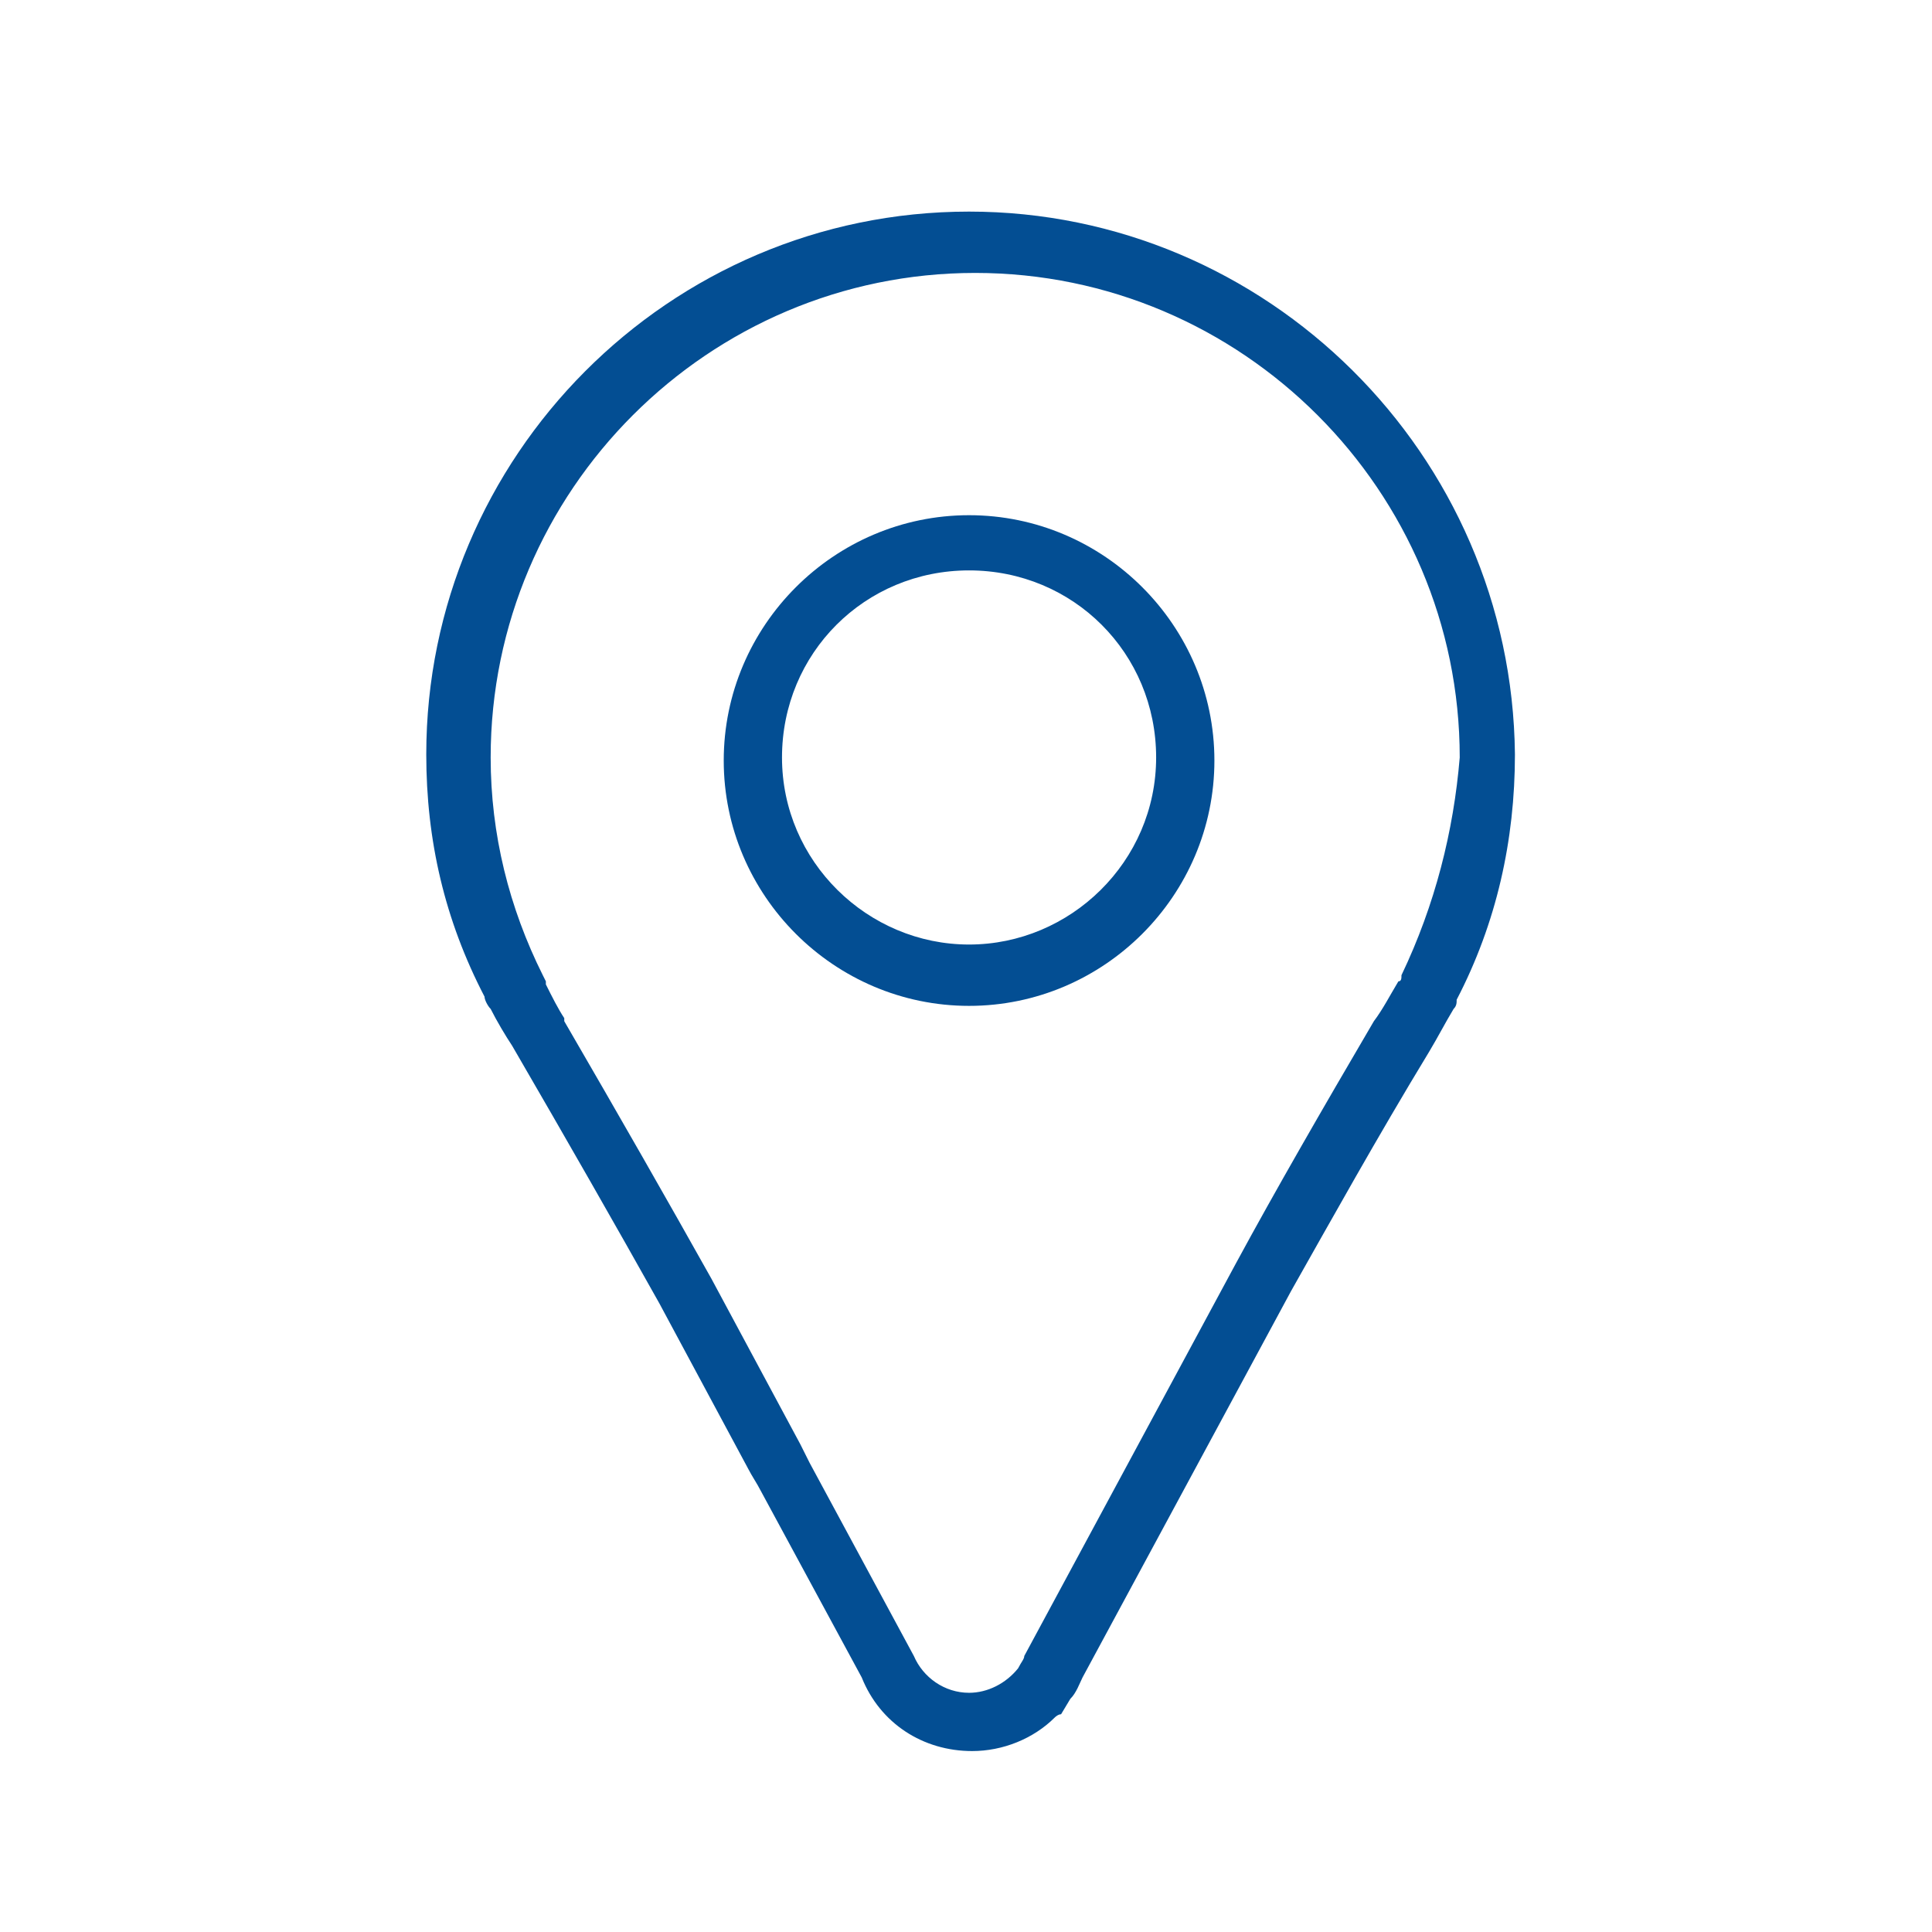
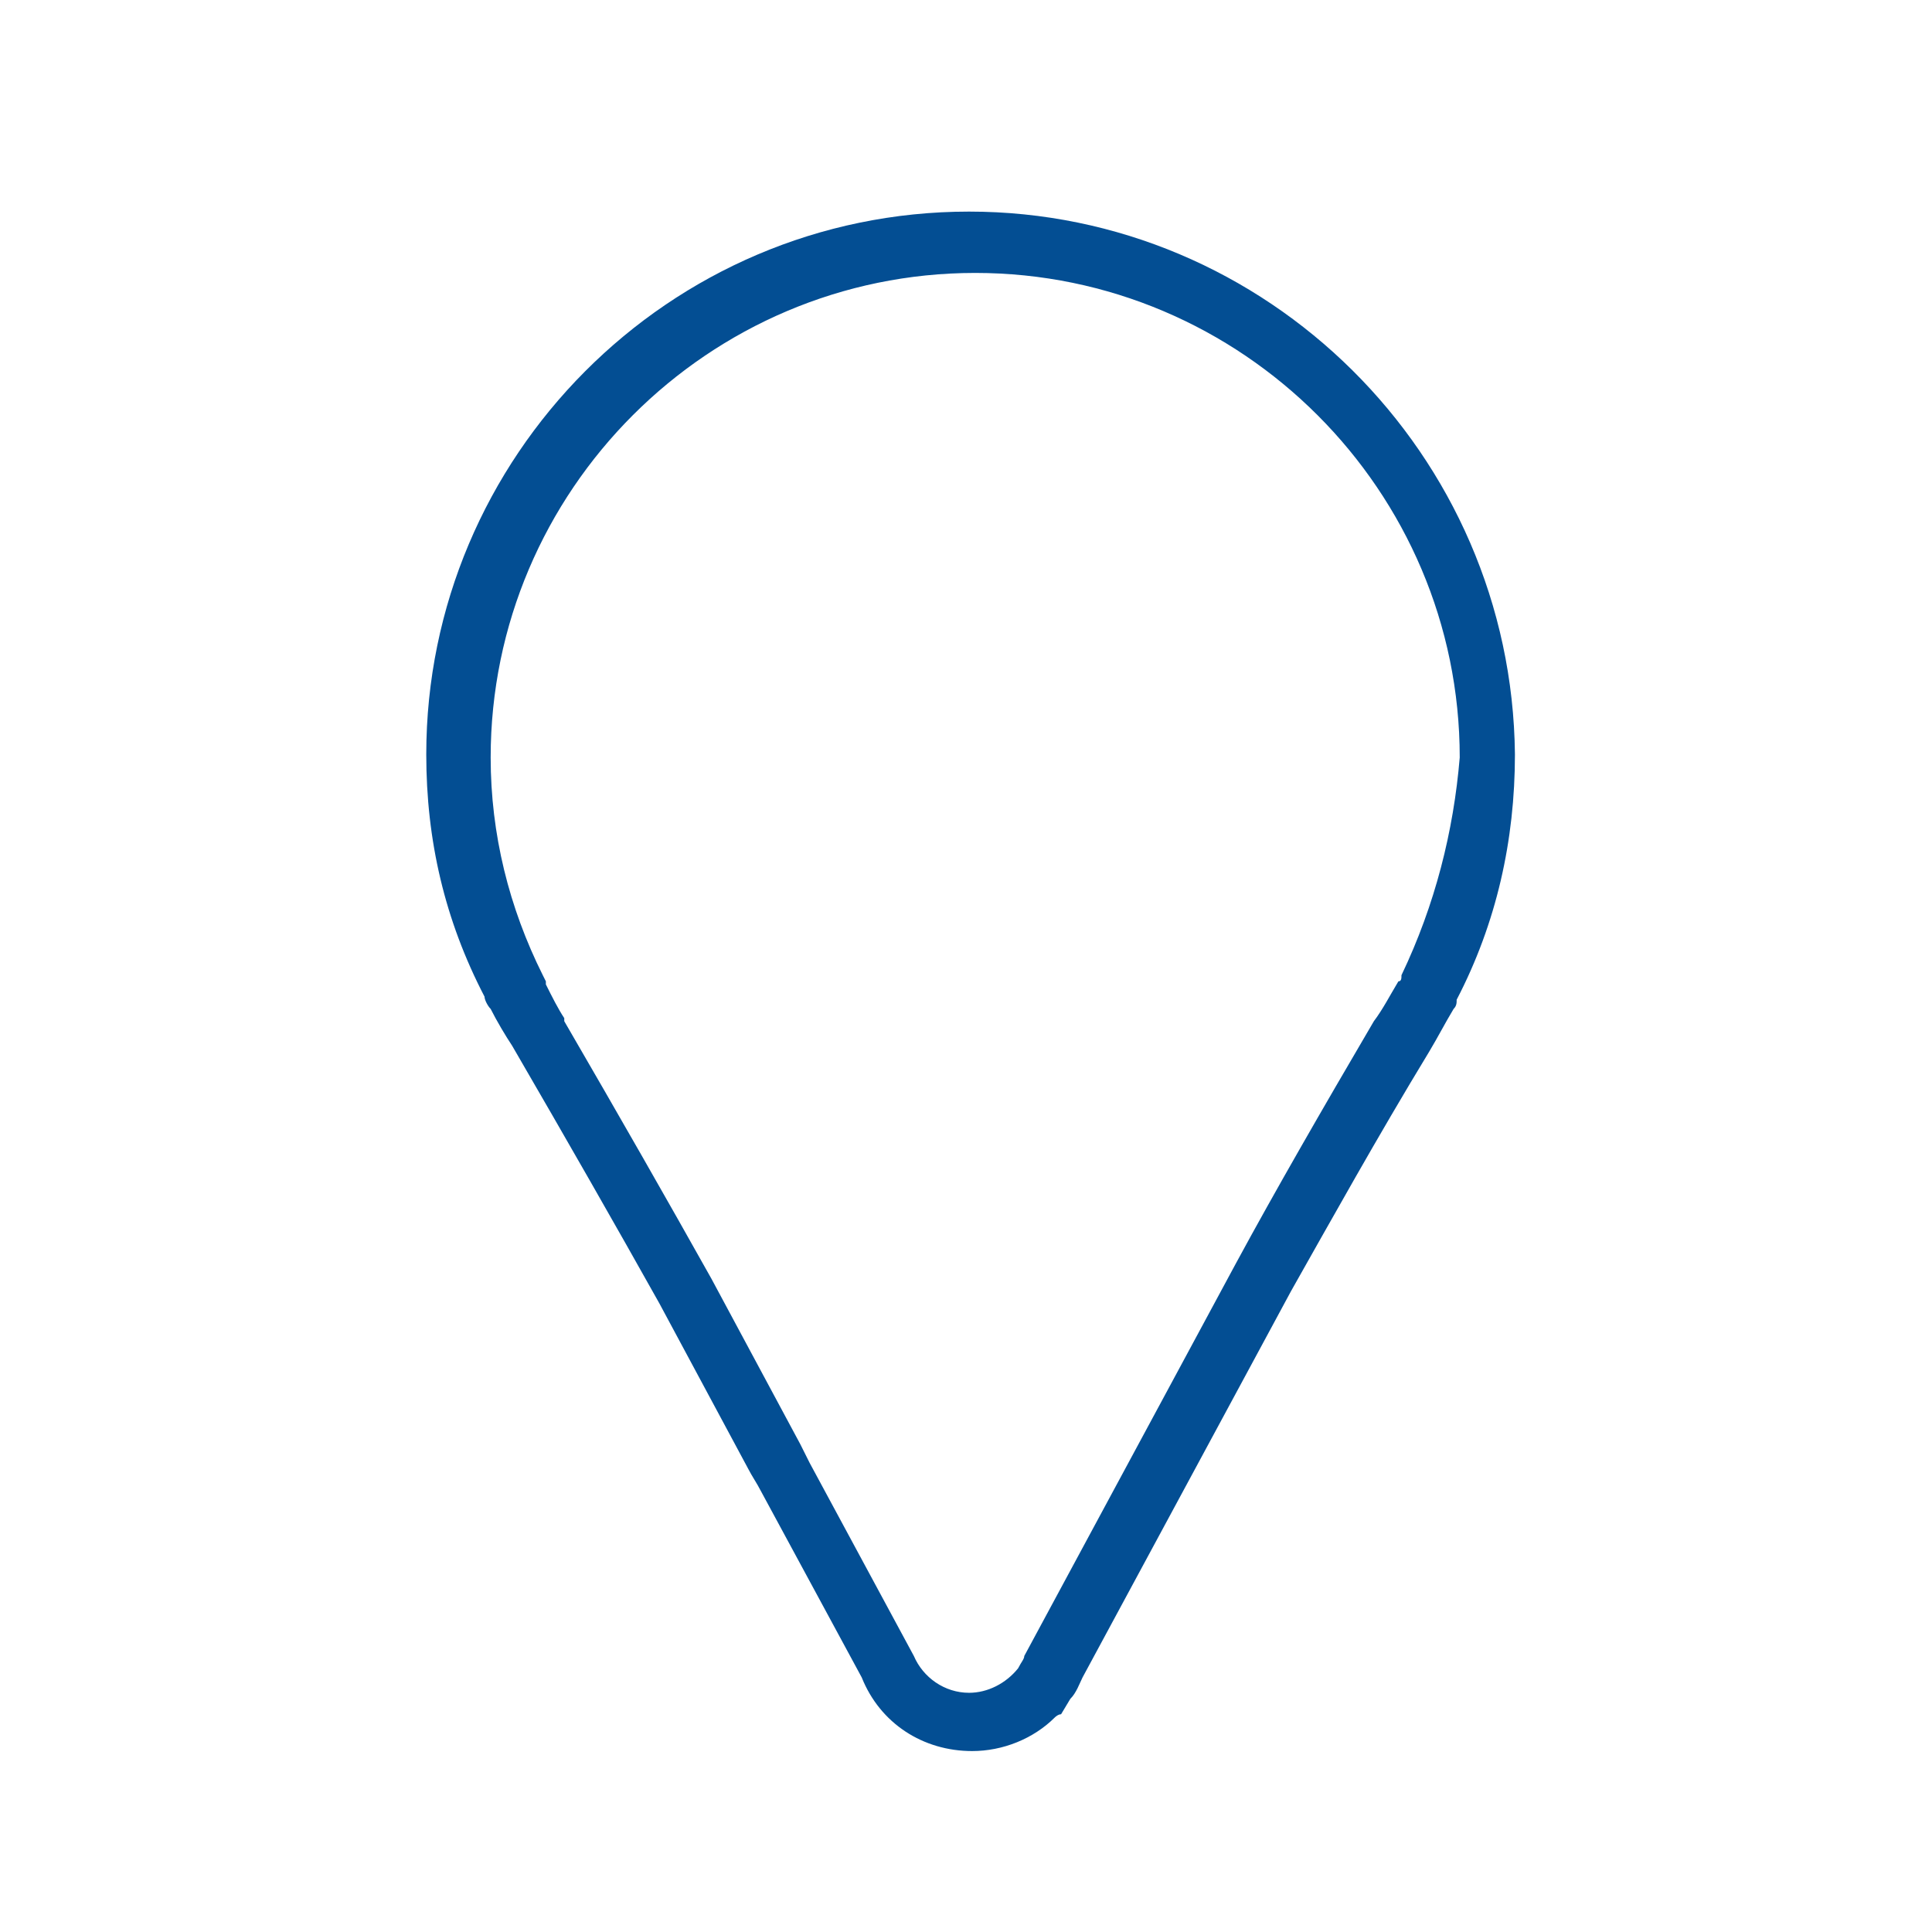
<svg xmlns="http://www.w3.org/2000/svg" version="1.1" id="Capa_1" x="0px" y="0px" viewBox="0 0 63 63" style="enable-background:new 0 0 63 63;" xml:space="preserve">
  <style type="text/css">
	.st0{fill:#034E93;}
</style>
  <g>
-     <path class="st0" d="M31.6,16.8c-4.4,0-8,3.6-8,8s3.6,8,8,8c4.4,0,8-3.6,8-8S36,16.8,31.6,16.8z M31.6,30.8c-3.3,0-6.1-2.7-6.1-6.1   s2.7-6.1,6.1-6.1s6.1,2.7,6.1,6.1S34.9,30.8,31.6,30.8z" />
    <path class="st0" d="M31.6,6.9c-9.8,0-17.7,8-17.7,17.7c0,2.8,0.6,5.4,1.9,7.9c0,0.1,0.1,0.3,0.2,0.4c0.2,0.4,0.5,0.9,0.7,1.2   c1.8,3.1,3.4,5.9,4.8,8.4l2.9,5.4c0.1,0.2,0.3,0.5,0.4,0.7l3.3,6.1c0.6,1.5,2,2.4,3.6,2.4c1,0,2-0.4,2.7-1.1c0,0,0.1-0.1,0.2-0.1   l0,0l0.3-0.5c0.2-0.2,0.3-0.5,0.4-0.7l6.8-12.6c1.3-2.3,2.8-5,4.5-7.8c0.3-0.5,0.5-0.9,0.8-1.4c0.1-0.1,0.1-0.2,0.1-0.3   c1.3-2.5,1.9-5.2,1.9-8C49.3,14.8,41.3,6.9,31.6,6.9z M45.7,31.8L45.7,31.8C45.6,31.9,45.6,31.9,45.7,31.8c0,0.1,0,0.2-0.1,0.2   c0,0,0,0,0,0c-0.3,0.5-0.5,0.9-0.8,1.3l0,0c-1.7,2.9-3.2,5.5-4.5,7.9L33.4,54c0,0.1-0.1,0.2-0.2,0.4c-0.4,0.5-1,0.8-1.6,0.8   c-0.8,0-1.5-0.5-1.8-1.2l-3.4-6.3c-0.1-0.2-0.2-0.4-0.3-0.6l-2.9-5.4c-1.4-2.5-3-5.3-4.8-8.4l0-0.1c-0.2-0.3-0.4-0.7-0.6-1.1   c0,0,0,0,0,0l0,0c0,0,0-0.1,0-0.1l-0.1-0.2c-1.1-2.2-1.7-4.6-1.7-7.1c0-8.7,7.1-15.8,15.8-15.8s15.8,7.1,15.8,15.8   C47.4,27.1,46.8,29.5,45.7,31.8z" />
  </g>
</svg>